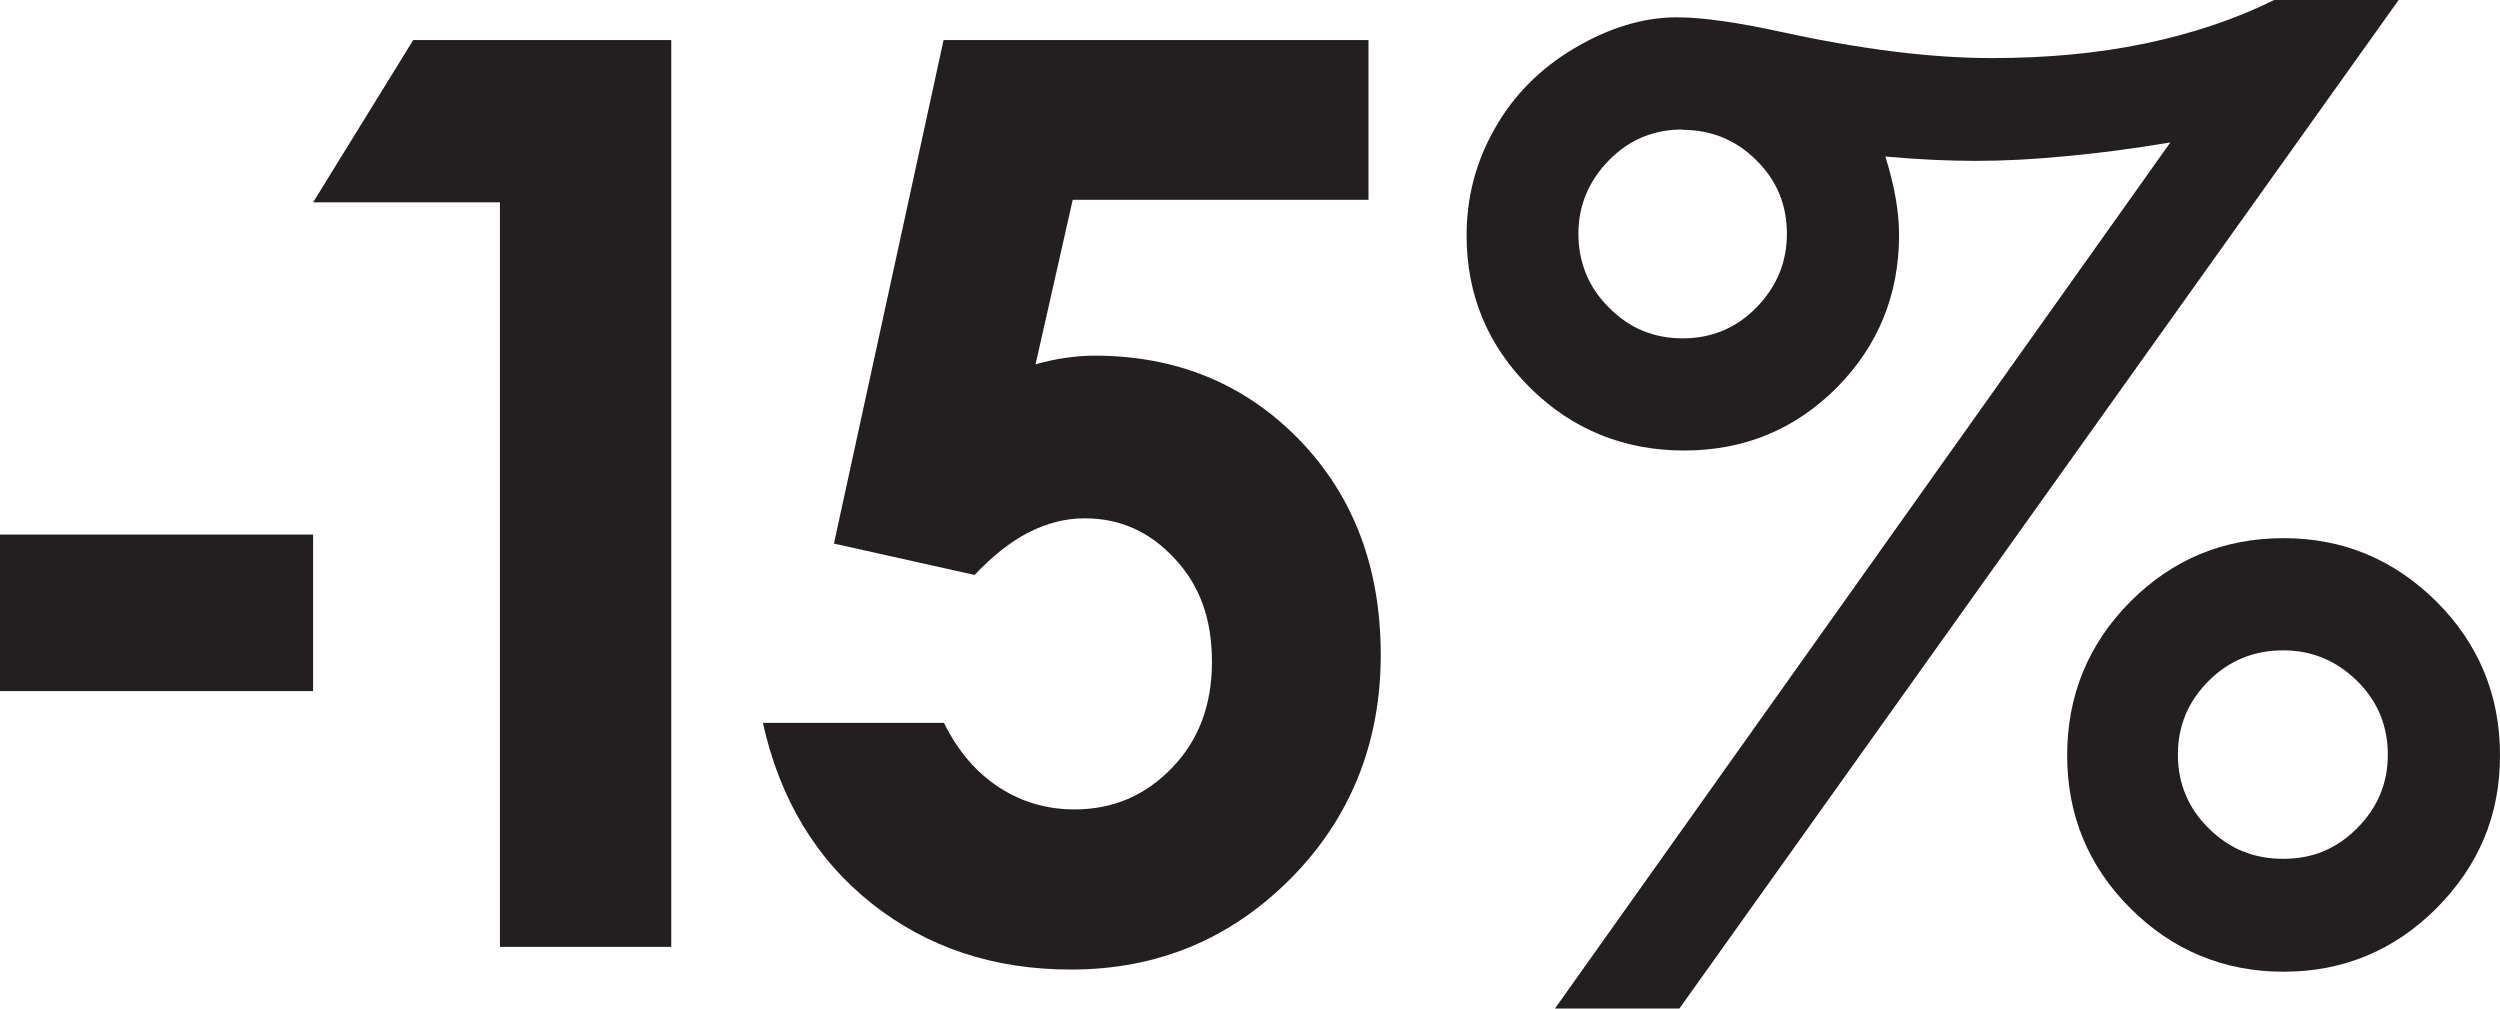
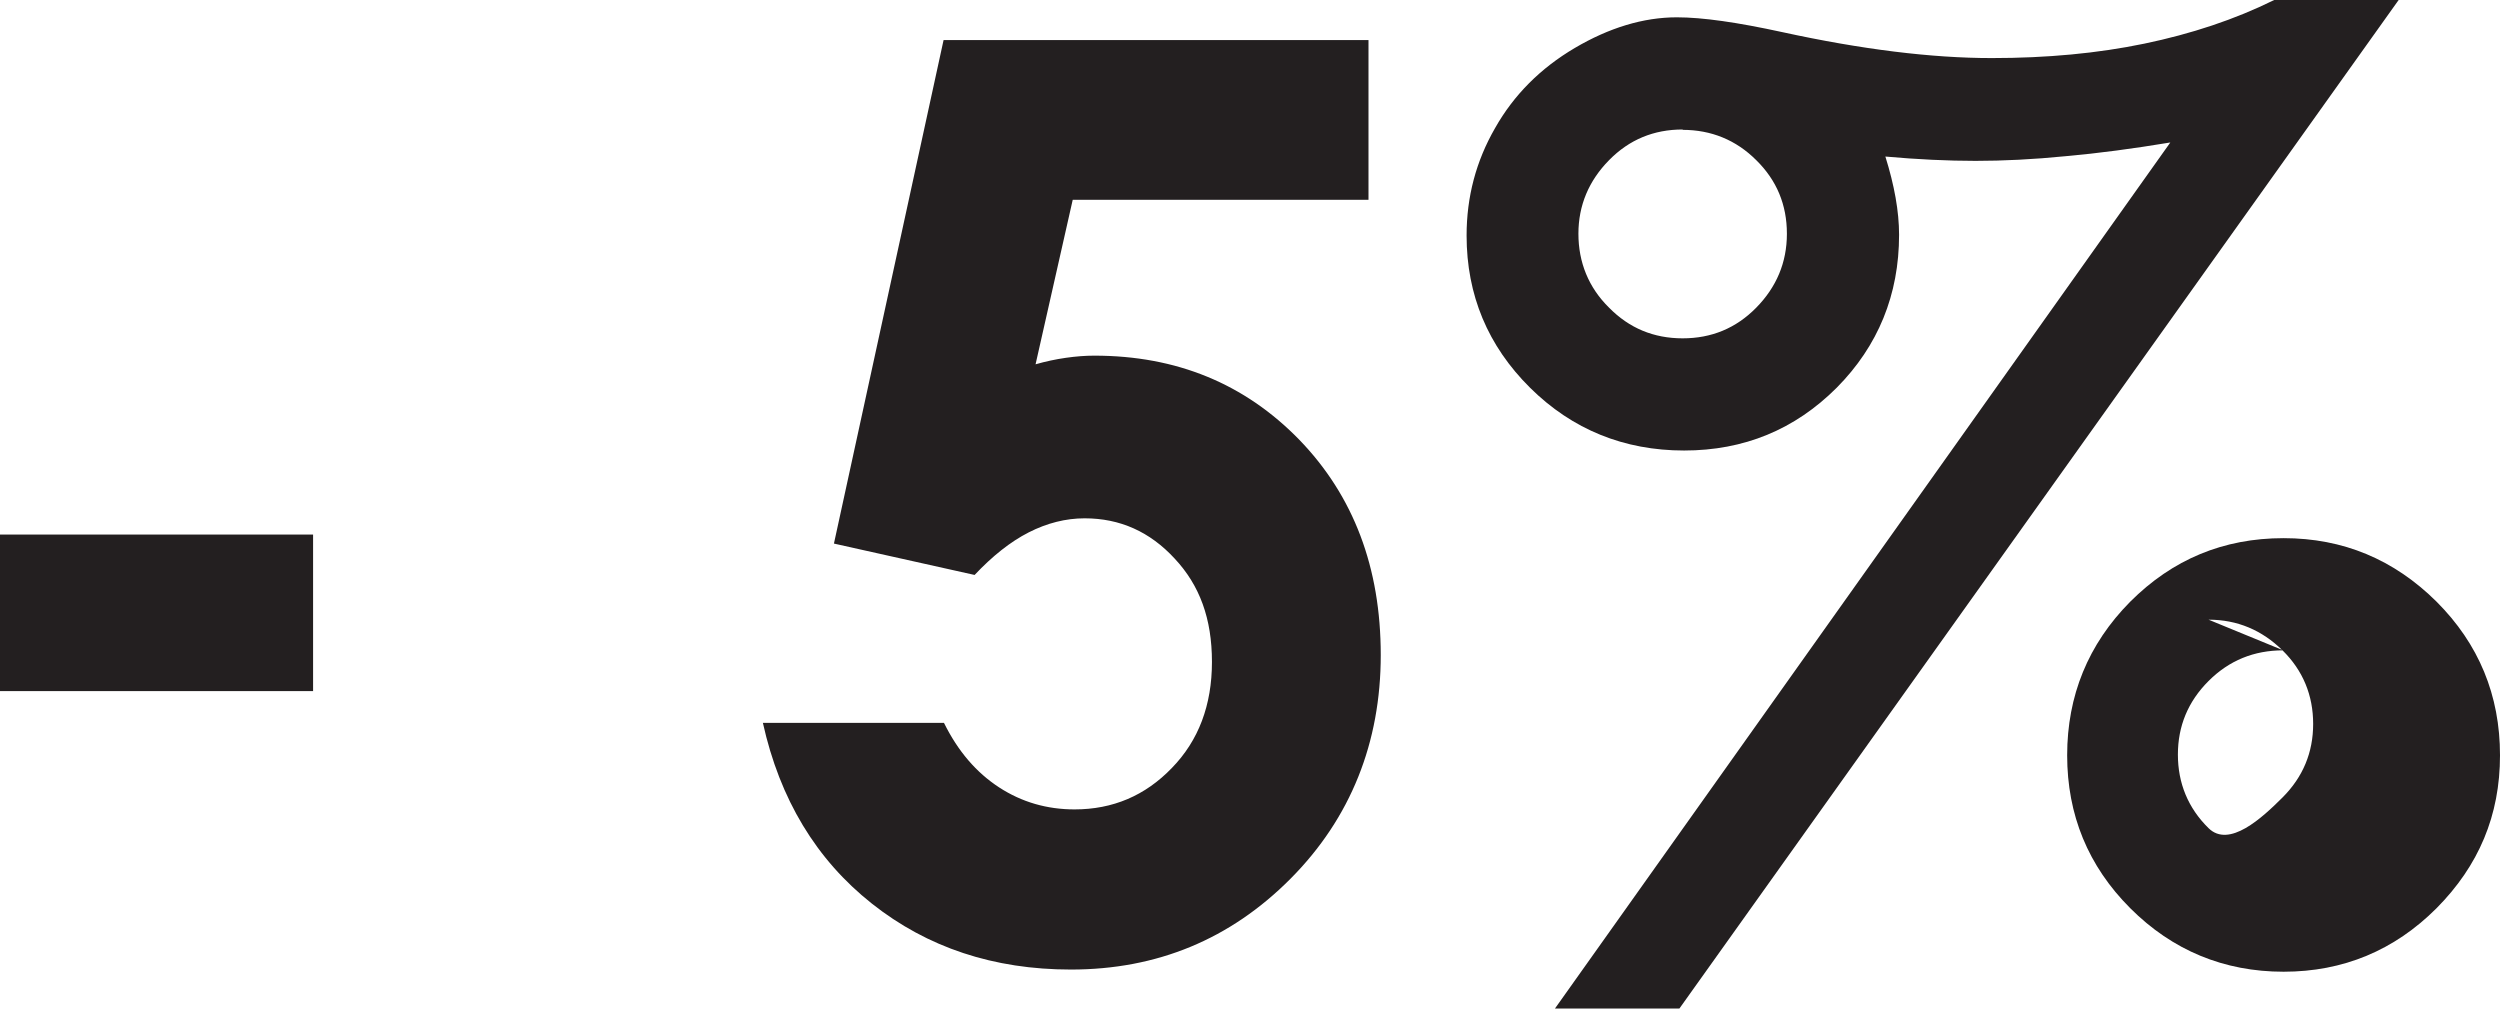
<svg xmlns="http://www.w3.org/2000/svg" id="Layer_1" version="1.1" viewBox="0 0 69.31 27.96">
  <defs>
    <style>
      .st0 {
        fill: #231f20;
      }
    </style>
  </defs>
  <path class="st0" d="M0,14.82h8.68v4.34H0v-4.34Z" />
-   <path class="st0" d="M11.45,1.11h7.16v25.14h-4.75V5.61h-5.18l2.77-4.49Z" />
  <path class="st0" d="M26.17,1.11h11.77v4.43h-8.2l-1.03,4.56c.28-.08.56-.14.84-.18s.54-.06.79-.06c2.28,0,4.17.78,5.68,2.33,1.51,1.56,2.26,3.55,2.26,5.97s-.83,4.52-2.5,6.2c-1.67,1.68-3.7,2.52-6.09,2.52-2.14,0-3.98-.61-5.52-1.83s-2.55-2.89-3.02-5.01h5.02c.39.79.9,1.38,1.53,1.79.63.41,1.33.61,2.09.61,1.06,0,1.96-.38,2.7-1.15.74-.76,1.11-1.74,1.11-2.94s-.34-2.12-1.03-2.86c-.69-.75-1.52-1.12-2.5-1.12-.52,0-1.04.13-1.55.39-.51.26-1.01.66-1.5,1.18l-3.9-.87,3.04-13.96Z" />
-   <path class="st0" d="M63.05,0h3.45l-19.94,27.96h-3.45L60.17,3.95c-1.03.17-1.99.3-2.9.38-.9.09-1.74.13-2.5.13s-1.62-.04-2.5-.12c.25.8.38,1.52.38,2.17,0,1.66-.58,3.08-1.73,4.24-1.16,1.16-2.57,1.74-4.23,1.74s-3.1-.58-4.27-1.74c-1.17-1.16-1.76-2.57-1.76-4.22,0-1.07.26-2.06.79-2.98.52-.92,1.26-1.66,2.21-2.22.95-.56,1.9-.85,2.83-.85.71,0,1.68.14,2.92.41,2.2.48,4.14.72,5.81.72,1.52,0,2.93-.13,4.23-.4s2.51-.67,3.6-1.21ZM46.65,3.59c-.8,0-1.48.28-2.04.85-.56.57-.85,1.25-.85,2.04s.28,1.49.85,2.05c.56.57,1.24.85,2.04.85s1.48-.28,2.04-.85c.56-.57.85-1.25.85-2.05s-.28-1.48-.85-2.04c-.56-.56-1.25-.84-2.04-.84ZM63.31,14.92c1.65,0,3.06.59,4.24,1.76,1.17,1.17,1.76,2.59,1.76,4.26s-.59,3.06-1.76,4.24c-1.17,1.17-2.59,1.76-4.24,1.76s-3.08-.59-4.25-1.76c-1.17-1.17-1.75-2.59-1.75-4.24s.58-3.08,1.75-4.26c1.17-1.17,2.58-1.76,4.25-1.76ZM63.3,18.03c-.81,0-1.5.28-2.07.85-.57.57-.85,1.25-.85,2.04s.28,1.48.85,2.04c.57.57,1.25.85,2.07.85s1.48-.28,2.05-.85c.57-.57.85-1.25.85-2.04s-.28-1.48-.85-2.04-1.25-.85-2.05-.85Z" />
+   <path class="st0" d="M63.05,0h3.45l-19.94,27.96h-3.45L60.17,3.95c-1.03.17-1.99.3-2.9.38-.9.09-1.74.13-2.5.13s-1.62-.04-2.5-.12c.25.8.38,1.52.38,2.17,0,1.66-.58,3.08-1.73,4.24-1.16,1.16-2.57,1.74-4.23,1.74s-3.1-.58-4.27-1.74c-1.17-1.16-1.76-2.57-1.76-4.22,0-1.07.26-2.06.79-2.98.52-.92,1.26-1.66,2.21-2.22.95-.56,1.9-.85,2.83-.85.71,0,1.68.14,2.92.41,2.2.48,4.14.72,5.81.72,1.52,0,2.93-.13,4.23-.4s2.51-.67,3.6-1.21ZM46.65,3.59c-.8,0-1.48.28-2.04.85-.56.57-.85,1.25-.85,2.04s.28,1.49.85,2.05c.56.57,1.24.85,2.04.85s1.48-.28,2.04-.85c.56-.57.85-1.25.85-2.05s-.28-1.48-.85-2.04c-.56-.56-1.25-.84-2.04-.84ZM63.31,14.92c1.65,0,3.06.59,4.24,1.76,1.17,1.17,1.76,2.59,1.76,4.26s-.59,3.06-1.76,4.24c-1.17,1.17-2.59,1.76-4.24,1.76s-3.08-.59-4.25-1.76c-1.17-1.17-1.75-2.59-1.75-4.24s.58-3.08,1.75-4.26c1.17-1.17,2.58-1.76,4.25-1.76ZM63.3,18.03c-.81,0-1.5.28-2.07.85-.57.57-.85,1.25-.85,2.04s.28,1.48.85,2.04s1.48-.28,2.05-.85c.57-.57.85-1.25.85-2.04s-.28-1.48-.85-2.04-1.25-.85-2.05-.85Z" />
</svg>